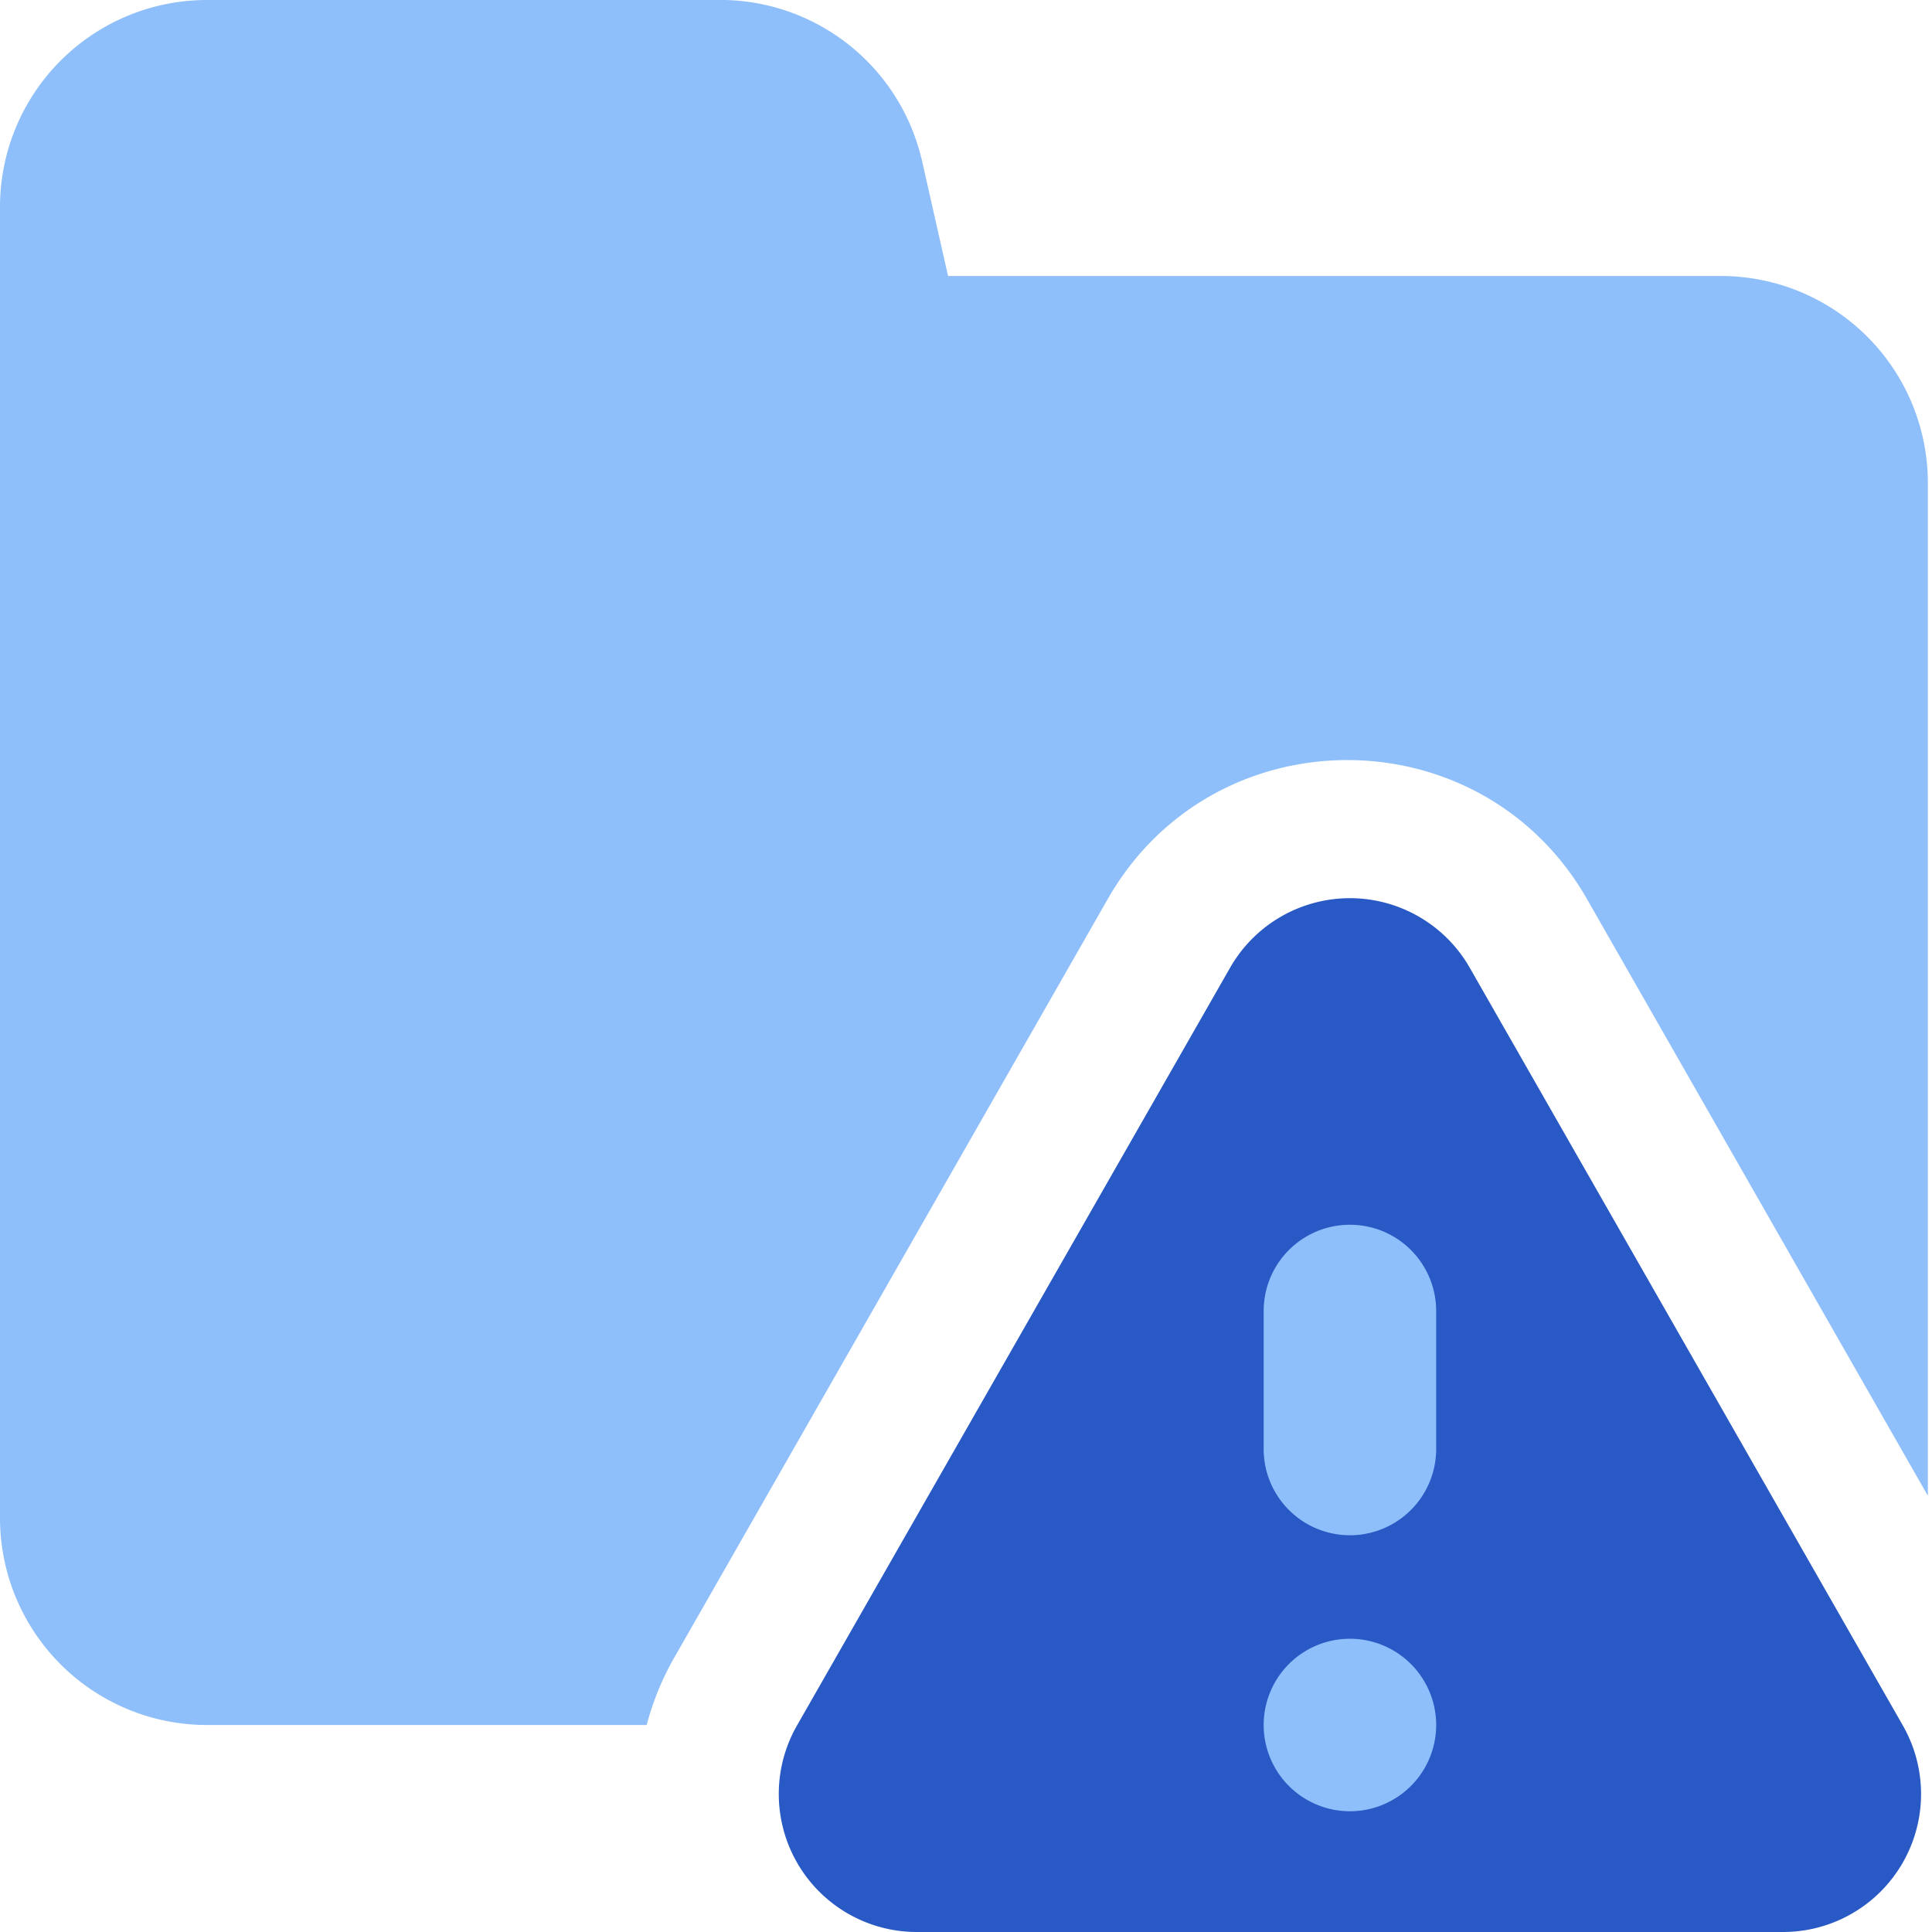
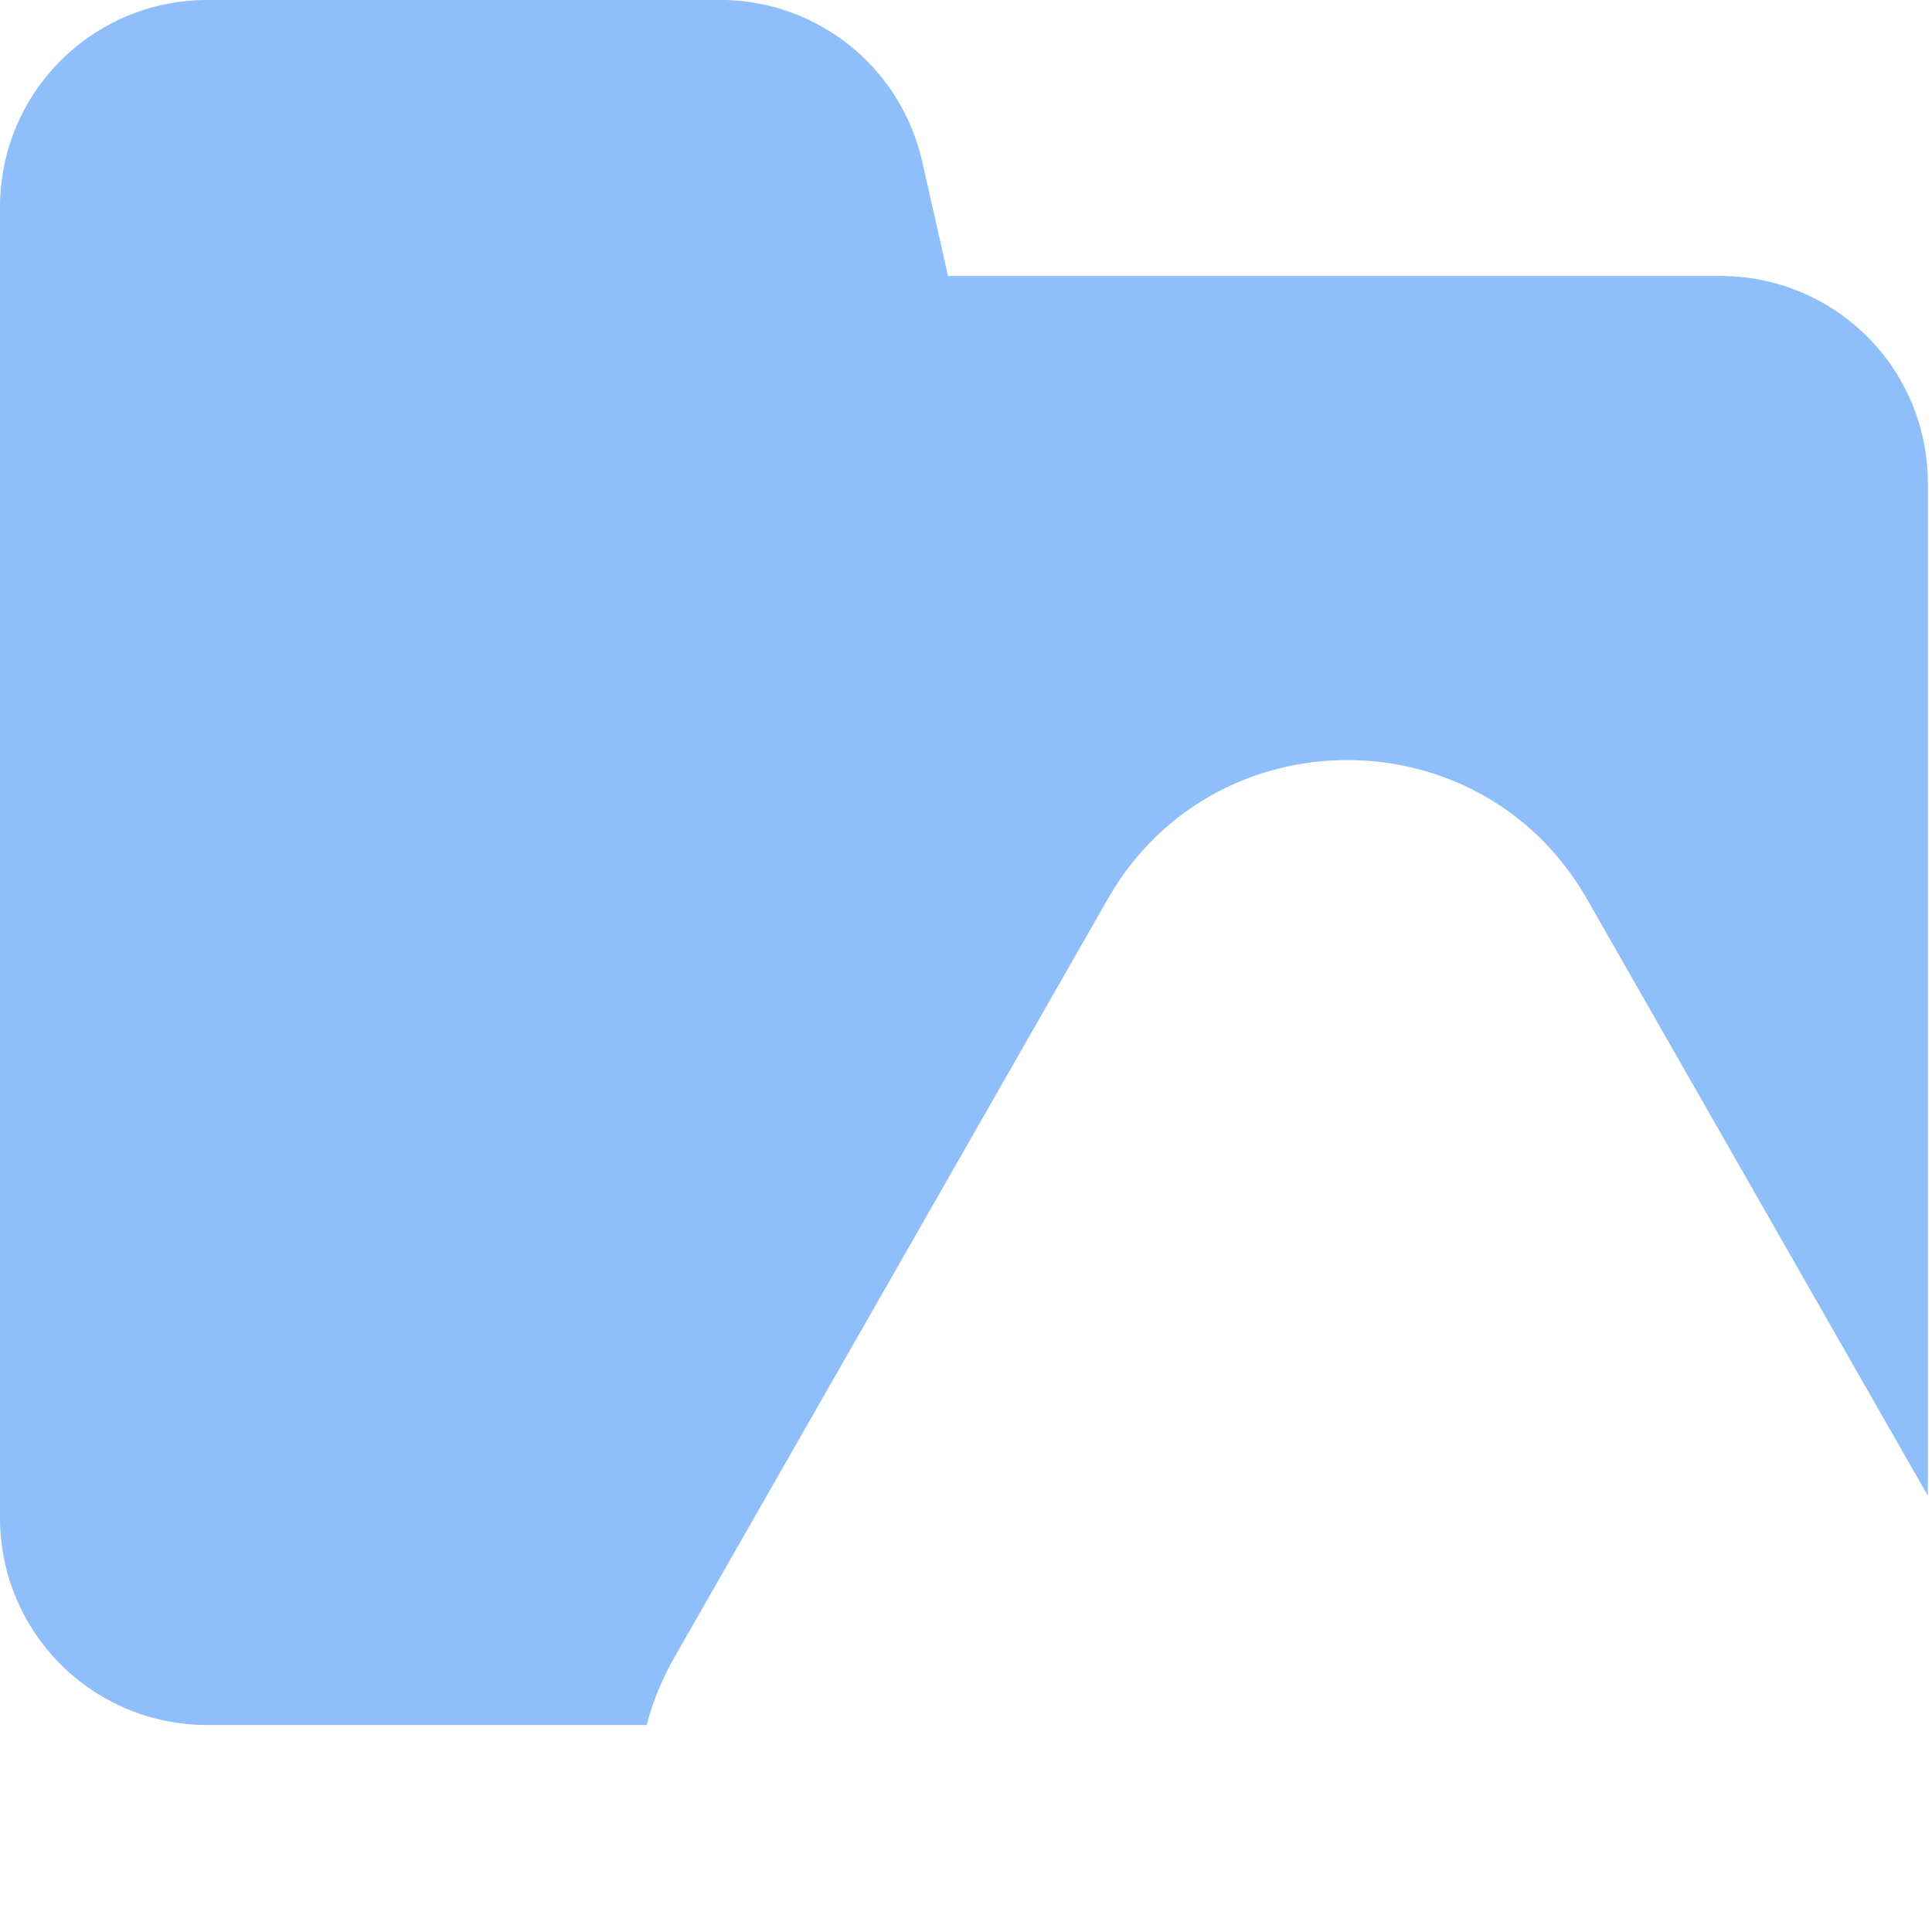
<svg xmlns="http://www.w3.org/2000/svg" fill="none" viewBox="0 0 14 14" id="Threat-Folder--Streamline-Core">
  <desc>
    Threat Folder Streamline Icon: https://streamlinehq.com
  </desc>
  <g id="threat-folder--bug-folder-file-threat-danger">
-     <path id="Union" fill="#2859c5" fill-rule="evenodd" d="M10.65 7.012a1 1 0 0 0 -1.736 0l-3.139 5.492A1 1 0 0 0 6.643 14h6.277a1 1 0 0 0 0.869 -1.496L10.65 7.012Z" clip-rule="evenodd" stroke-width="1" />
    <path id="Subtract" fill="#8fbffa" fill-rule="evenodd" d="M5.183 0a1.5 1.5 0 0 1 1.492 1.14l0.003 0.01 0.192 0.85h5.6a1.5 1.5 0 0 1 1.5 1.5v7.339L11.5 6.515c-0.768 -1.343 -2.706 -1.343 -3.473 0l-3.139 5.493a2.03 2.03 0 0 0 -0.202 0.492H1.5A1.5 1.5 0 0 1 0 11V1.5A1.5 1.5 0 0 1 1.5 0h3.683Z" clip-rule="evenodd" stroke-width="1" />
-     <path id="Union_2" fill="#8fbffa" fill-rule="evenodd" d="M10.407 9.5a0.625 0.625 0 0 0 -1.25 0v1a0.625 0.625 0 1 0 1.25 0v-1Zm-0.625 3.625a0.625 0.625 0 1 0 0 -1.25 0.625 0.625 0 0 0 0 1.25Z" clip-rule="evenodd" stroke-width="1" />
  </g>
</svg>